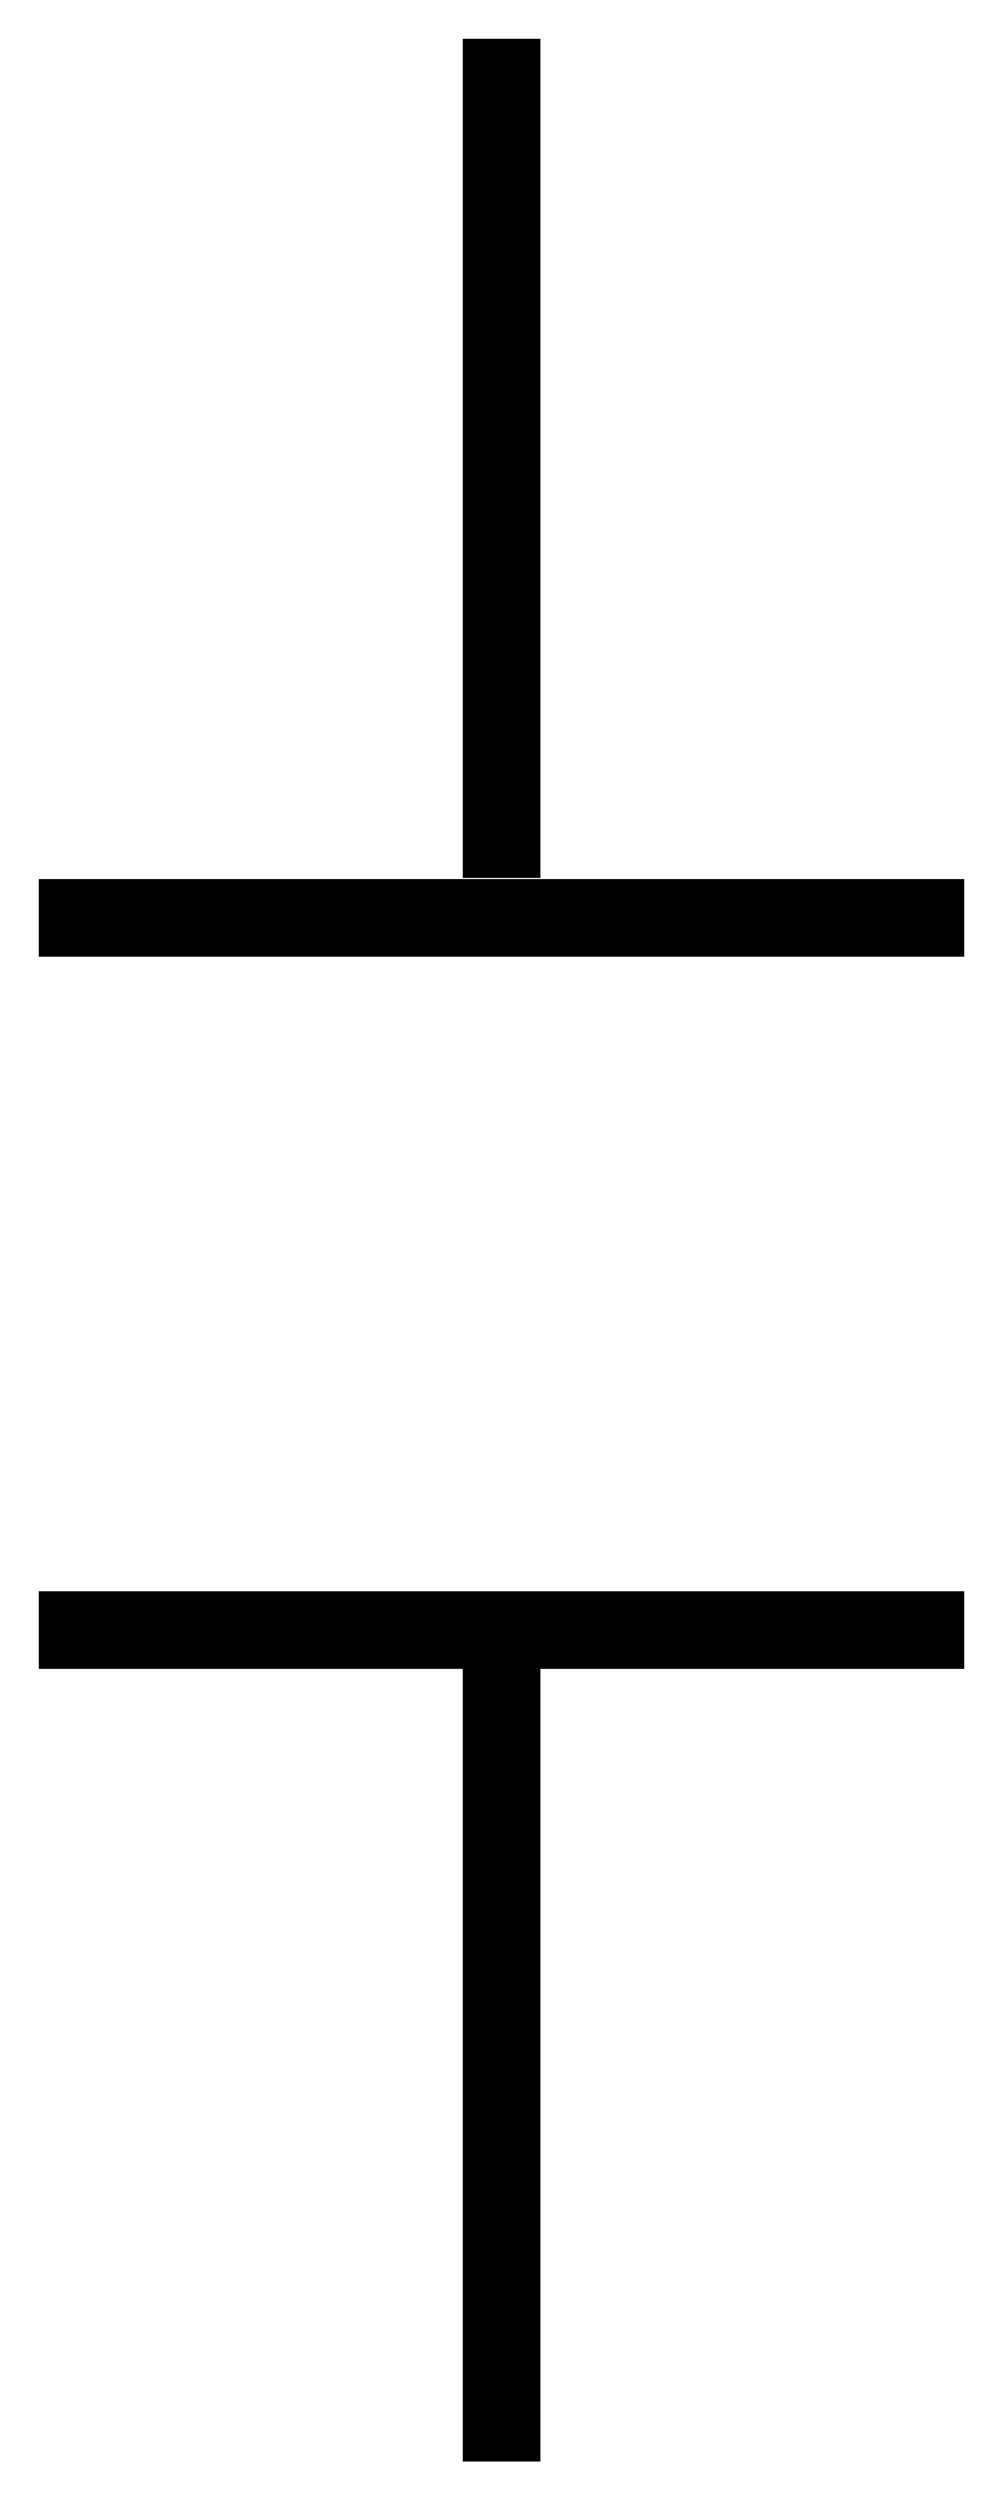
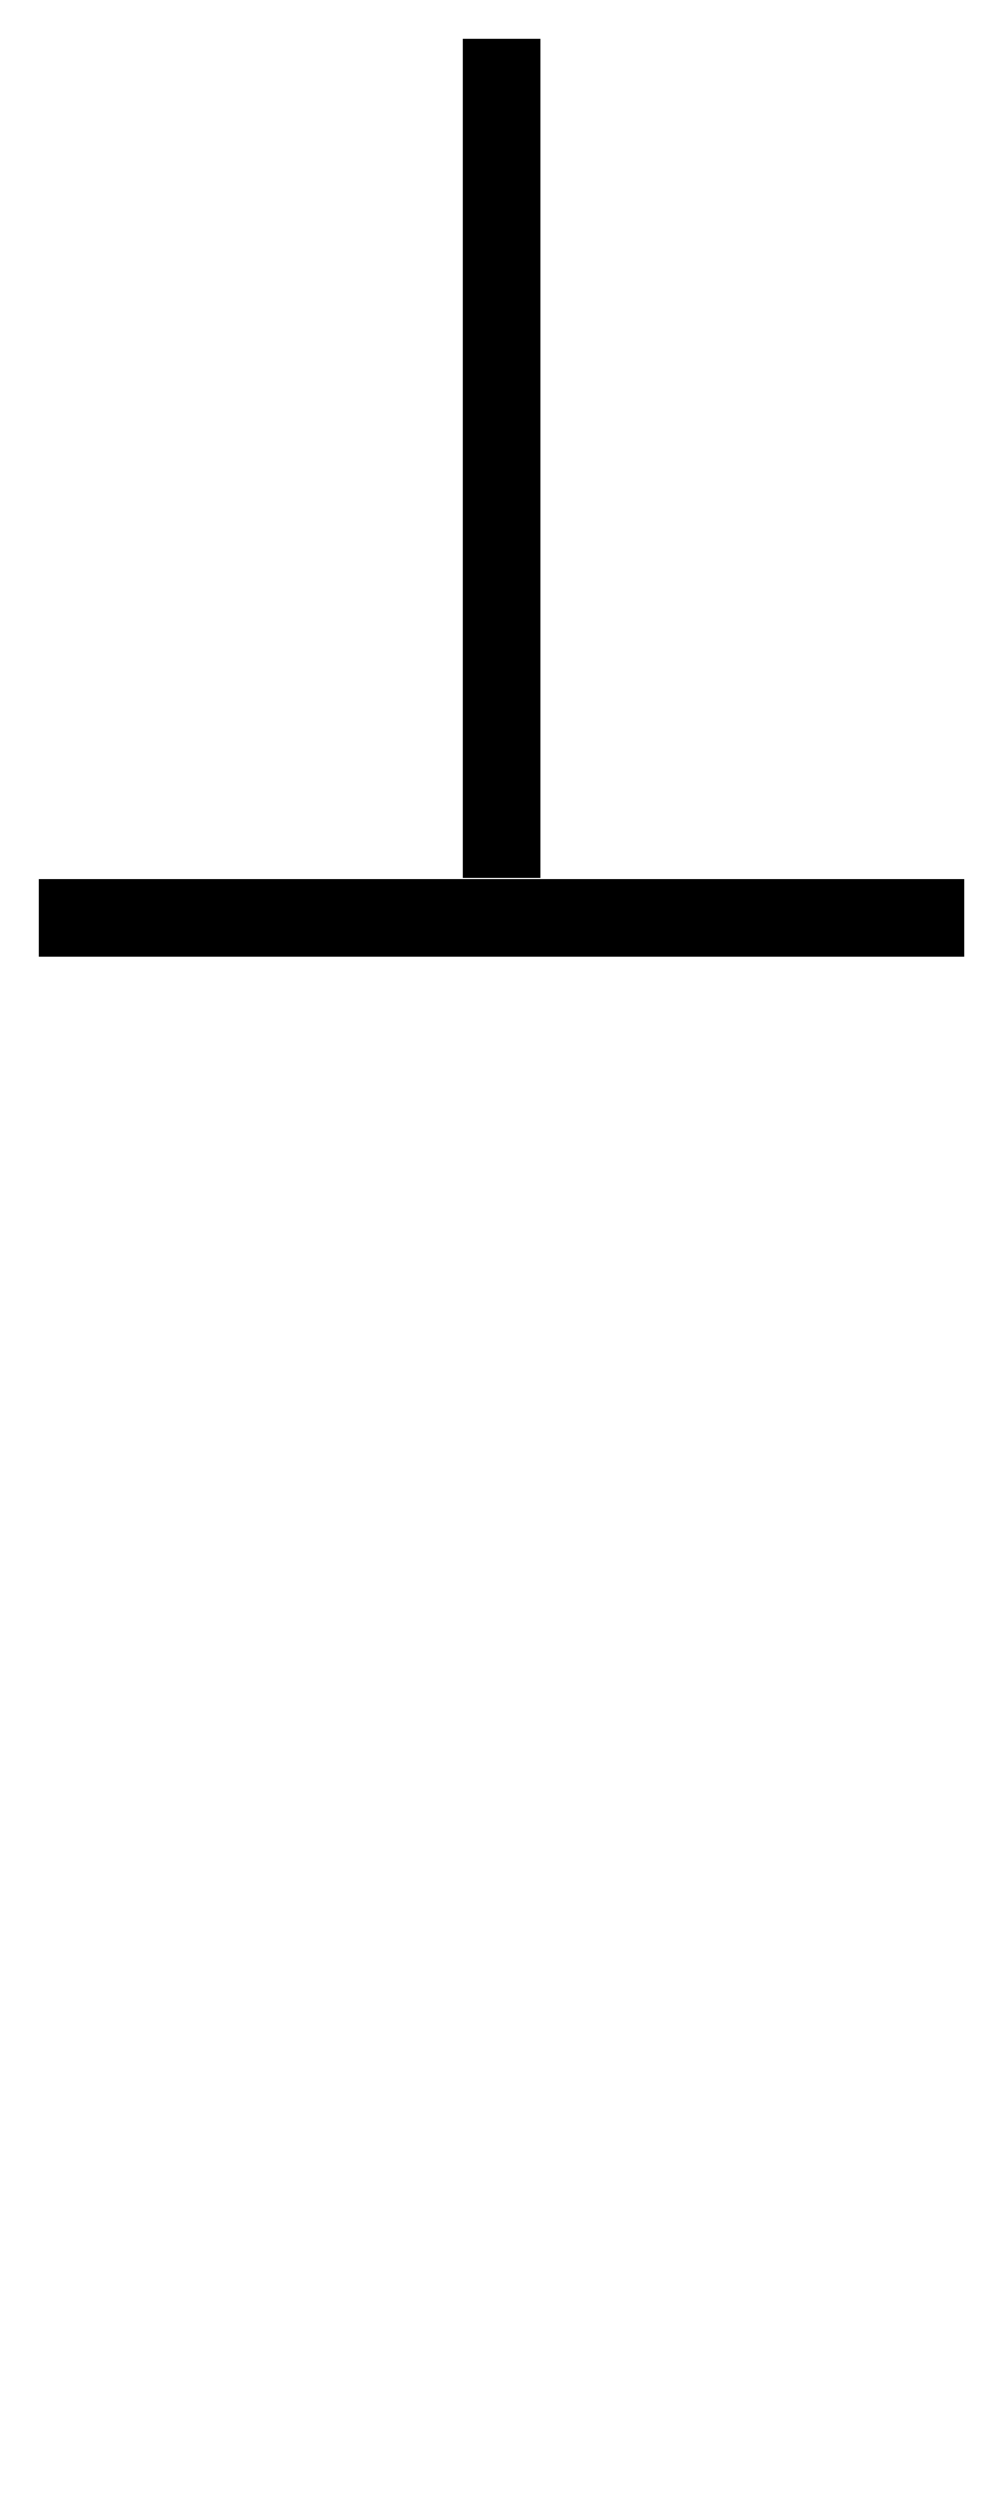
<svg xmlns="http://www.w3.org/2000/svg" xmlns:ns1="http://sodipodi.sourceforge.net/DTD/sodipodi-0.dtd" xmlns:ns2="http://www.inkscape.org/namespaces/inkscape" id="svg2942" ns1:docname="RSA_IEC_Open_Contact.svg" xml:space="preserve" viewBox="0 0 12.922 32.208" version="1.1" ns2:version="0.47pre4 r22446">
  <ns1:namedview id="namedview2944" ns2:showpageshadow="false" ns2:zoom="13.319724" borderopacity="1" ns2:current-layer="g2952" ns2:cx="6.4611249" ns2:cy="16.103941" ns2:snap-bbox-midpoints="true" ns2:window-maximized="1" ns2:snap-bbox="true" showgrid="false" units="mm" ns2:document-units="mm" bordercolor="#666666" ns2:window-x="0" guidetolerance="10" objecttolerance="10" ns2:window-y="21" ns2:window-width="1024" ns2:pageopacity="0" ns2:pageshadow="2" pagecolor="#ffffff" gridtolerance="10" ns2:window-height="684" showborder="false" />
  <g id="g2952" ns2:label="IEEE_Standards_for_Graphic_Symbols" ns2:groupmode="layer" transform="matrix(1.25 0 0 -1.25 -402.2 521.35)">
    <g id="g3910">
-       <path id="path3090" style="stroke:#000000;stroke-width:0.8;fill:none" d="m322.16 400.28h9.538" />
      <path id="path3094" style="stroke:#000000;stroke-width:0.8;fill:none" d="m322.16 407.62h9.538" />
-       <path id="path3098" style="stroke:#000000;stroke-width:0.8;fill:none" d="m326.93 400.36v-8.649" />
      <path id="path3100" style="stroke:#000000;stroke-width:0.8;fill:none" d="m326.93 416.68v-8.648" />
    </g>
  </g>
</svg>